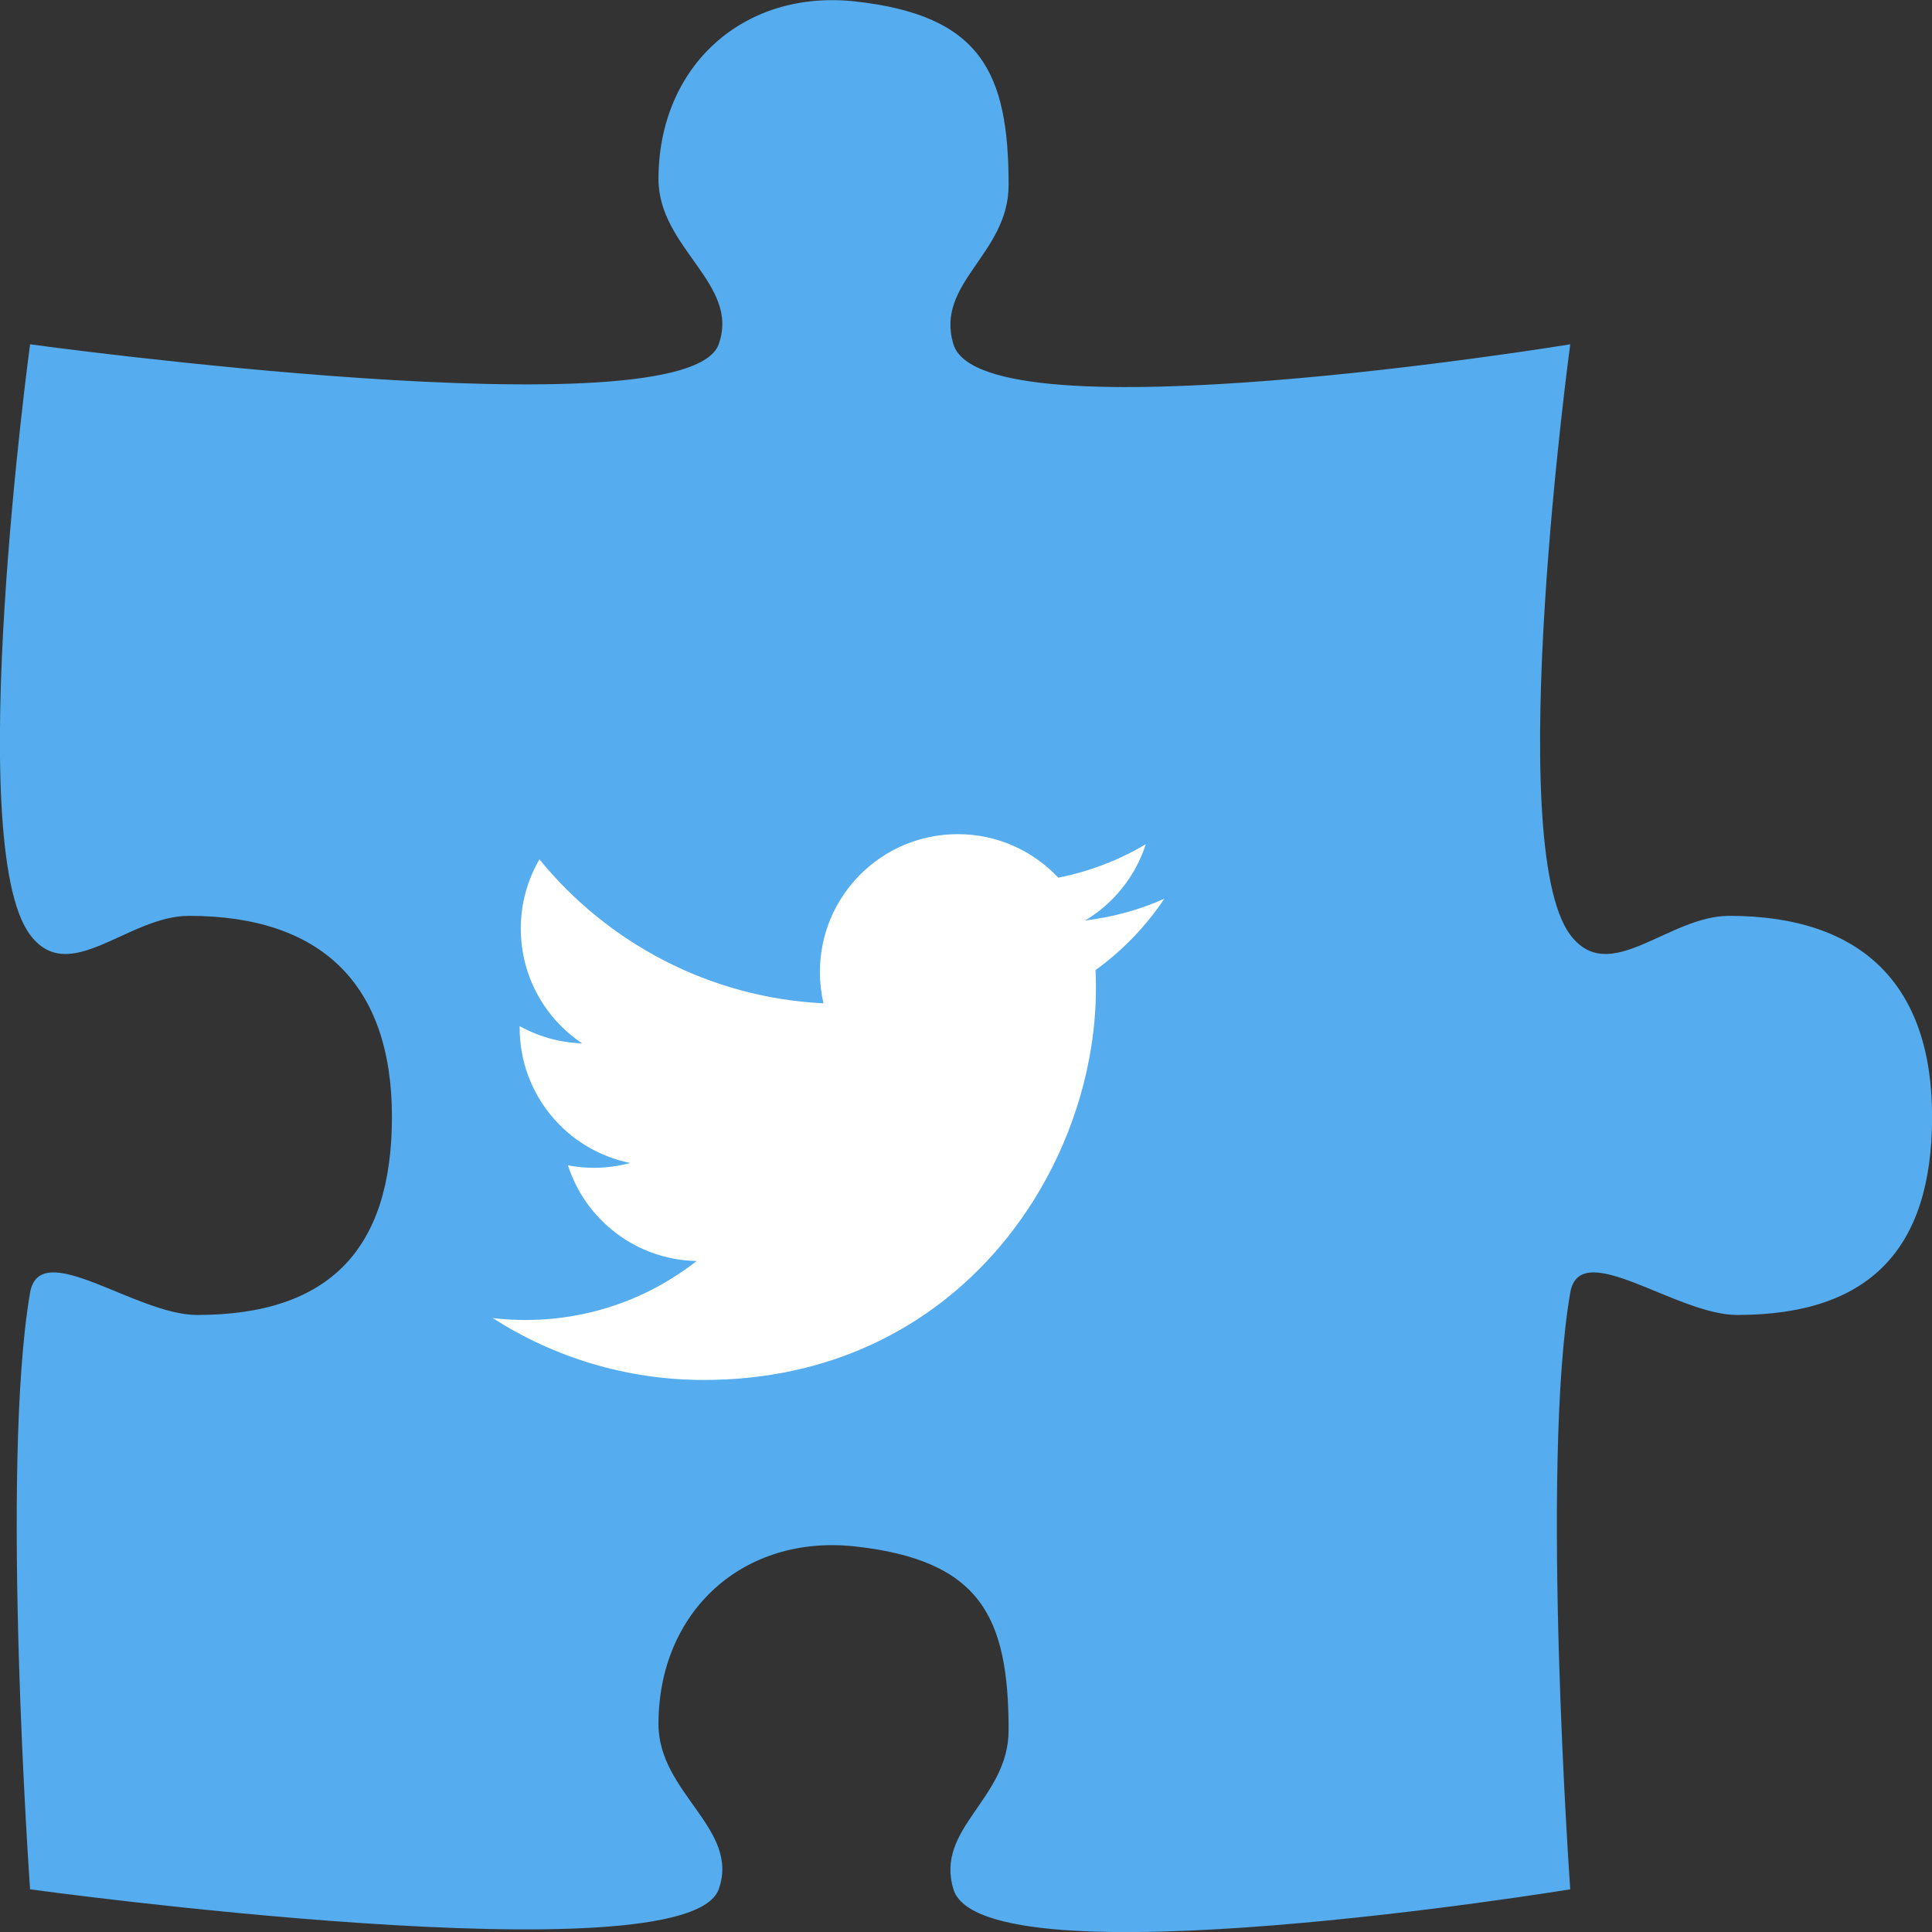
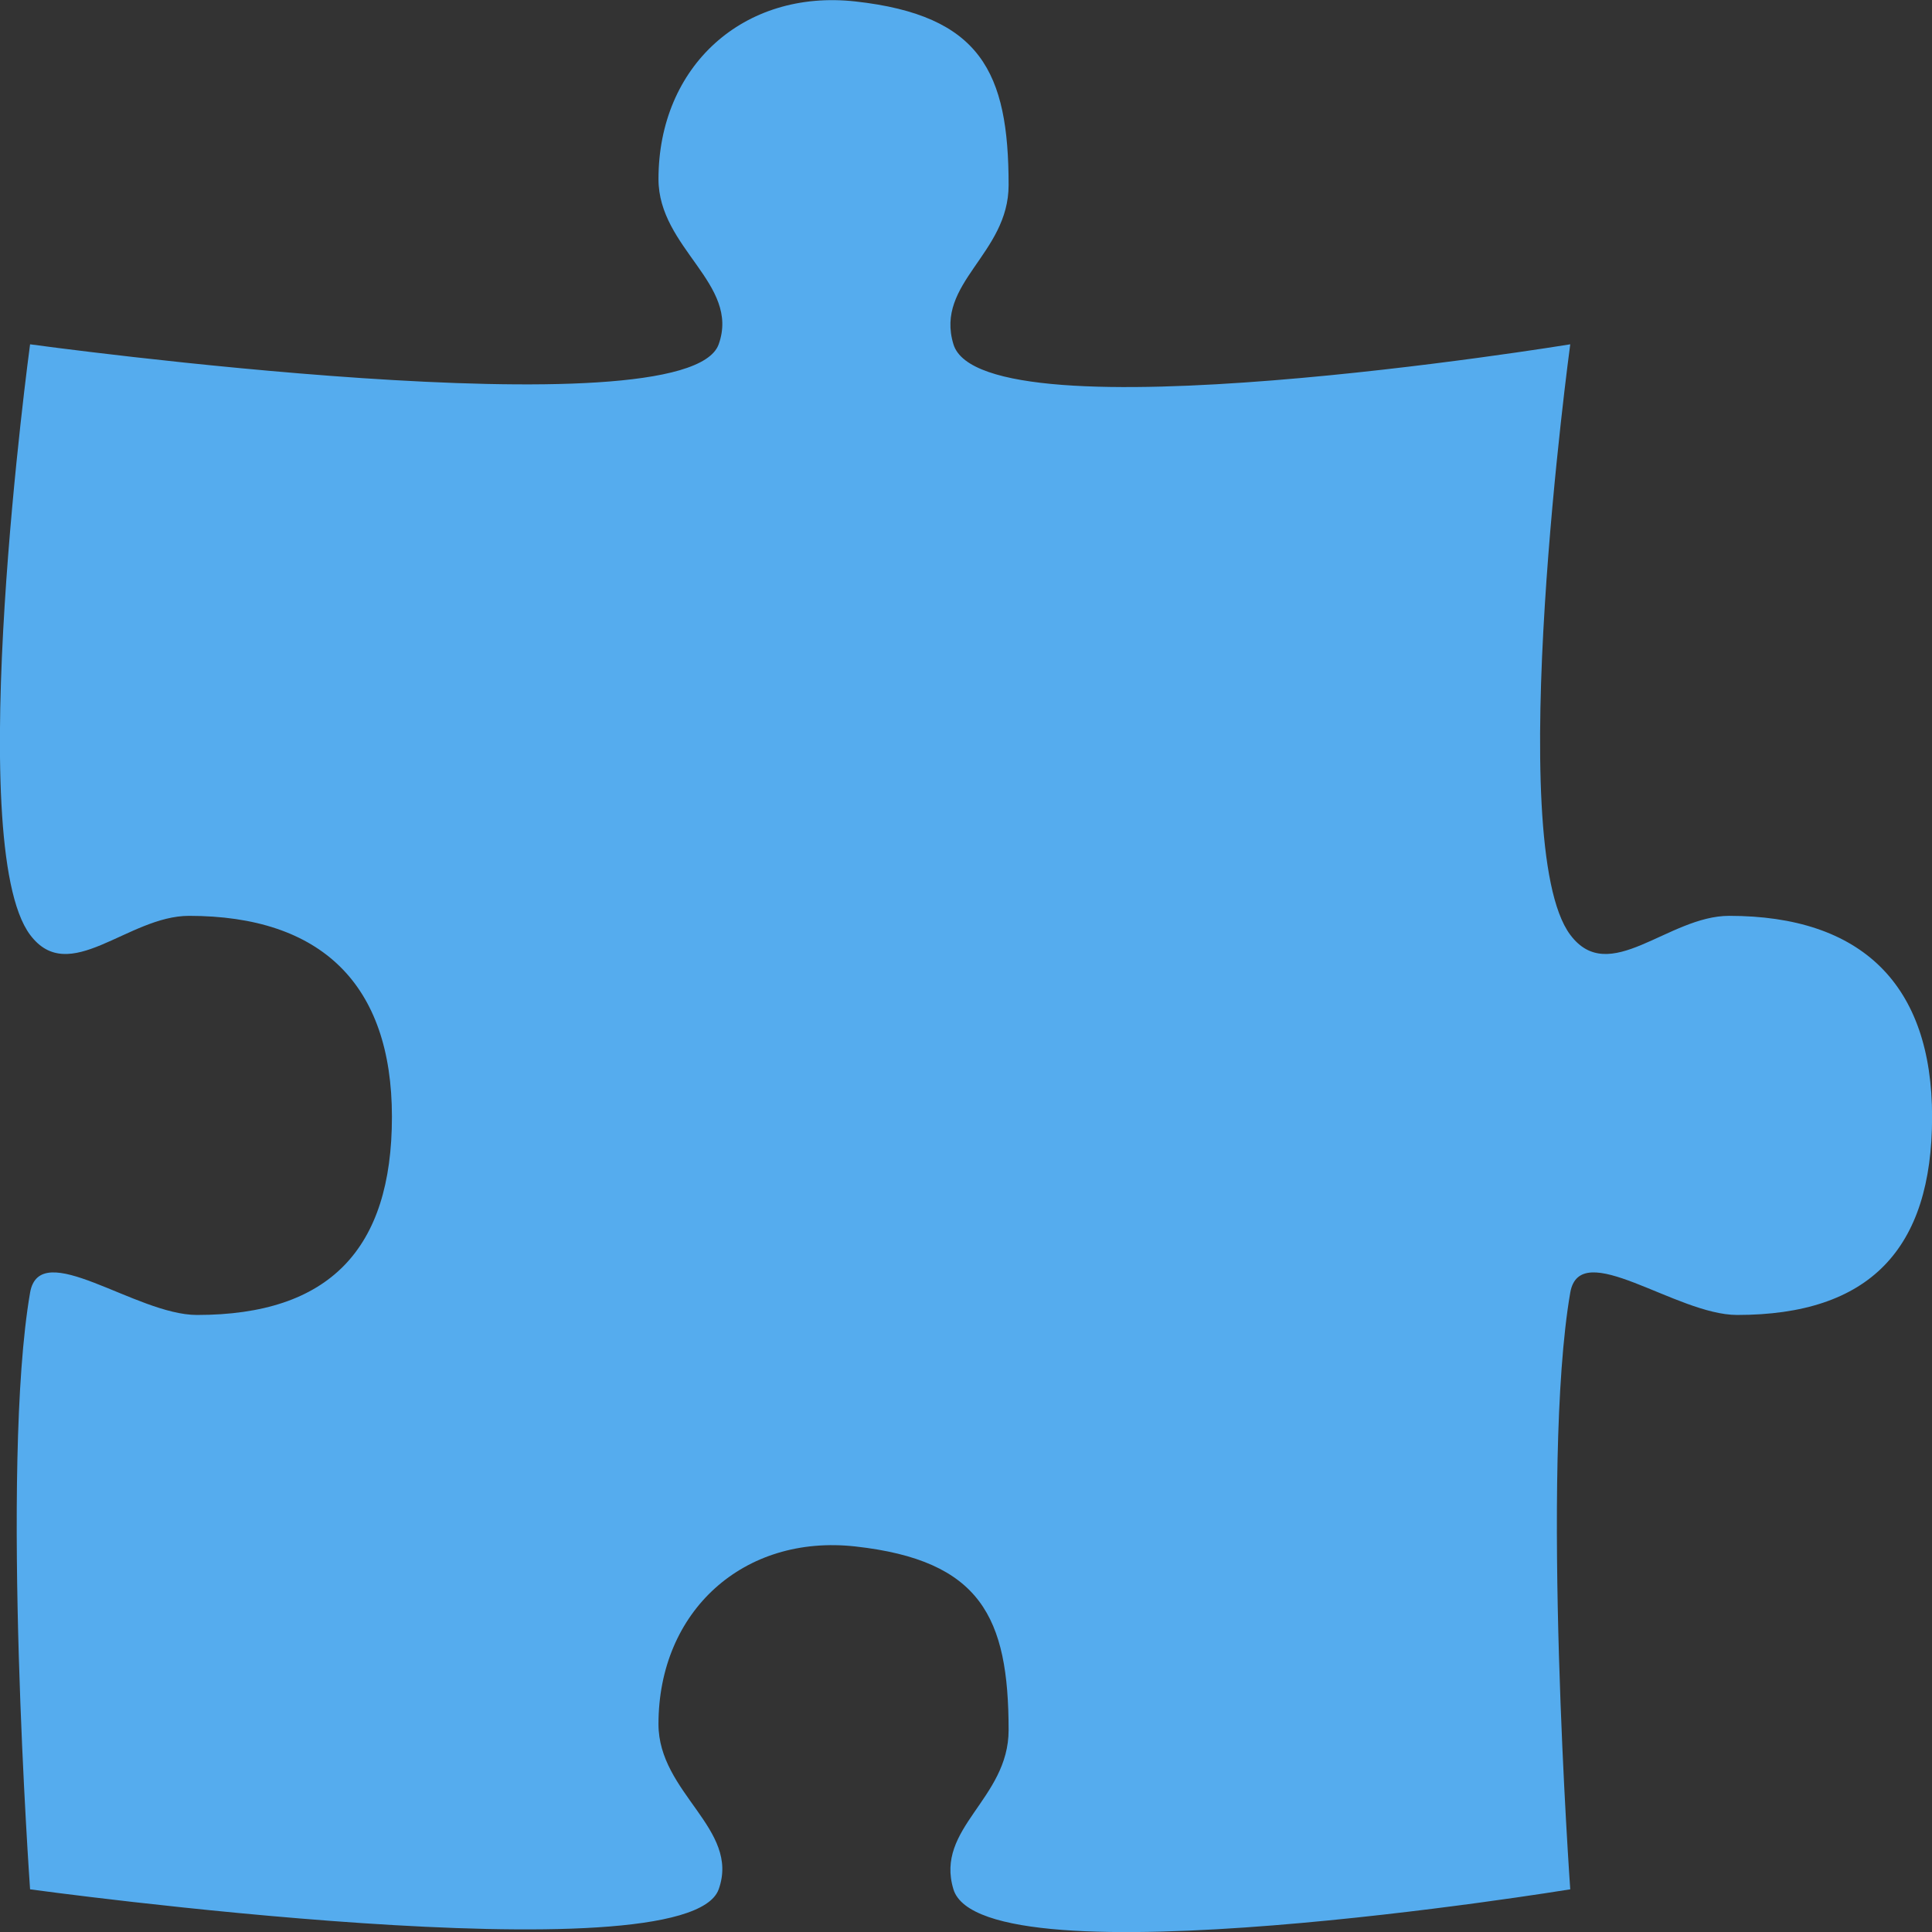
<svg xmlns="http://www.w3.org/2000/svg" version="1.1" id="jigsaw" x="0px" y="0px" viewBox="0 0 512 512" enable-background="new 0 0 512 512" xml:space="preserve">
  <rect x="0" y="0" width="512" height="512" fill="#333333" stroke="none" />
  <path fill="#55ACEE" d="M512.025,295.967c0,35.137-16.635,52.51-51.662,52.51c-16.245,0-41.662-20.798-44.231-5.905  c-7.968,46.099,0,158.117,0,158.117s-155.686,25.496-163.459,0c-4.96-16.28,14.619-23.865,14.619-42.2  c0-29.934-7.383-44.957-40.588-48.66c-29.661-3.295-52.199,17.144-52.199,47.078c0,18.335,21.693,27.764,15.952,43.783  c-8.57,23.898-182.485,0-182.485,0s-7.968-112.018,0-158.117c2.569-14.893,27.986,5.905,44.231,5.905  c35.027,0,51.662-17.373,51.662-52.51c0-35.137-18.749-53.26-53.776-53.26c-16.245,0-31.758,18.89-42.117,5.024  c-17.985-24.061,0-156.486,0-156.486s173.915,23.898,182.485,0c5.74-16.019-15.952-25.448-15.952-43.783  c0-29.933,22.538-50.373,52.199-47.078c33.206,3.703,40.588,18.727,40.588,48.66c0,18.335-19.579,25.92-14.619,42.2  c7.773,25.496,163.459,0,163.459,0s-17.985,132.425,0,156.486c10.358,13.866,25.872-5.024,42.117-5.024  C493.275,242.707,512.025,260.83,512.025,295.967z" />
-   <path fill="#FFFFFF" d="M308.562,238.18c-6.547,2.904-13.589,4.867-20.976,5.751c7.537-4.522,13.327-11.675,16.059-20.202  c-7.059,4.183-14.874,7.226-23.189,8.861c-6.664-7.098-16.153-11.531-26.655-11.531c-20.169,0-36.517,16.348-36.517,36.517  c0,2.865,0.323,5.651,0.946,8.321c-30.348-1.524-57.259-16.064-75.27-38.158c-3.143,5.395-4.945,11.664-4.945,18.361  c0,12.671,6.447,23.846,16.248,30.398c-5.985-0.189-11.614-1.83-16.542-4.567c-0.006,0.15-0.006,0.306-0.006,0.462  c0,17.694,12.588,32.451,29.291,35.805c-3.065,0.834-6.291,1.279-9.623,1.279c-2.353,0-4.639-0.228-6.87-0.656  c4.645,14.507,18.133,25.064,34.114,25.359c-12.499,9.795-28.246,15.63-45.355,15.63c-2.948,0-5.852-0.172-8.711-0.512  c16.159,10.363,35.354,16.409,55.98,16.409c67.171,0,103.899-55.646,103.899-103.905c0-1.585-0.033-3.159-0.106-4.722  c7.137-5.151,13.327-11.581,18.222-18.901H308.562z" />
</svg>